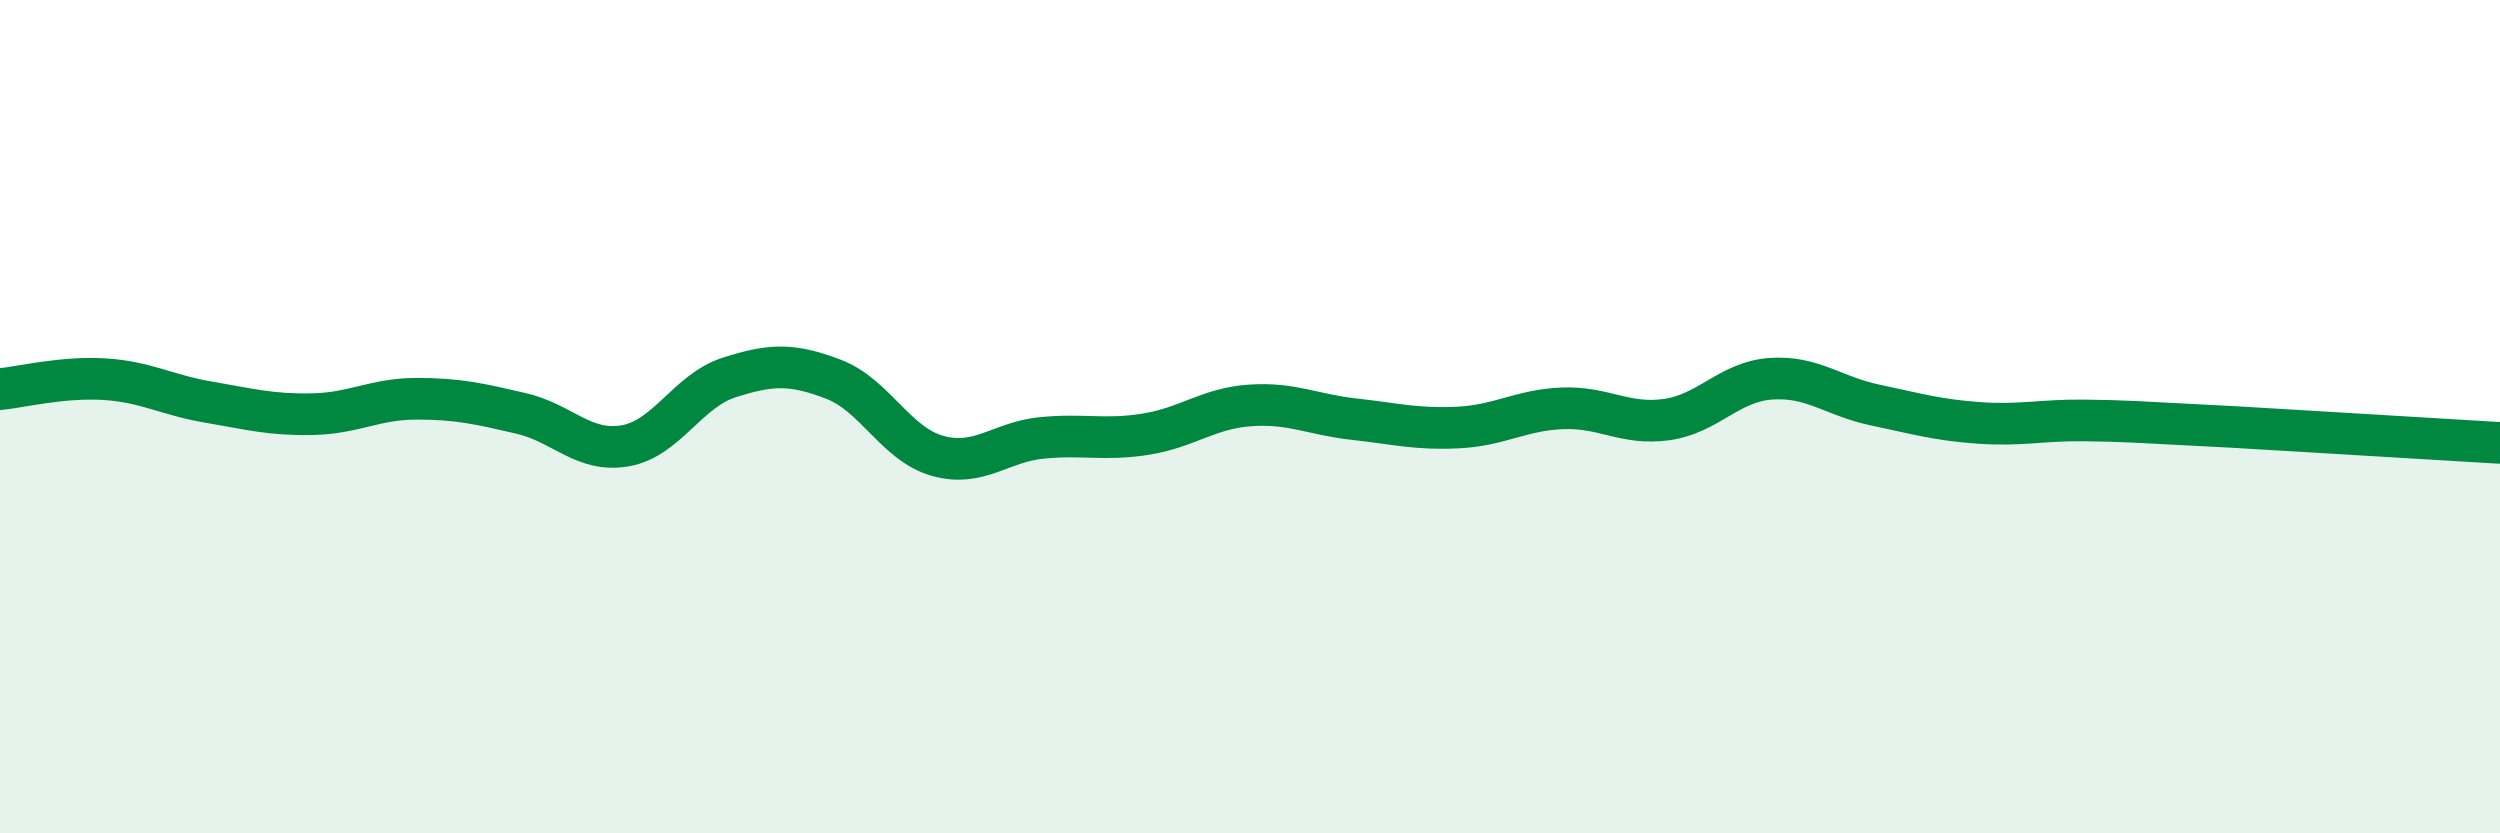
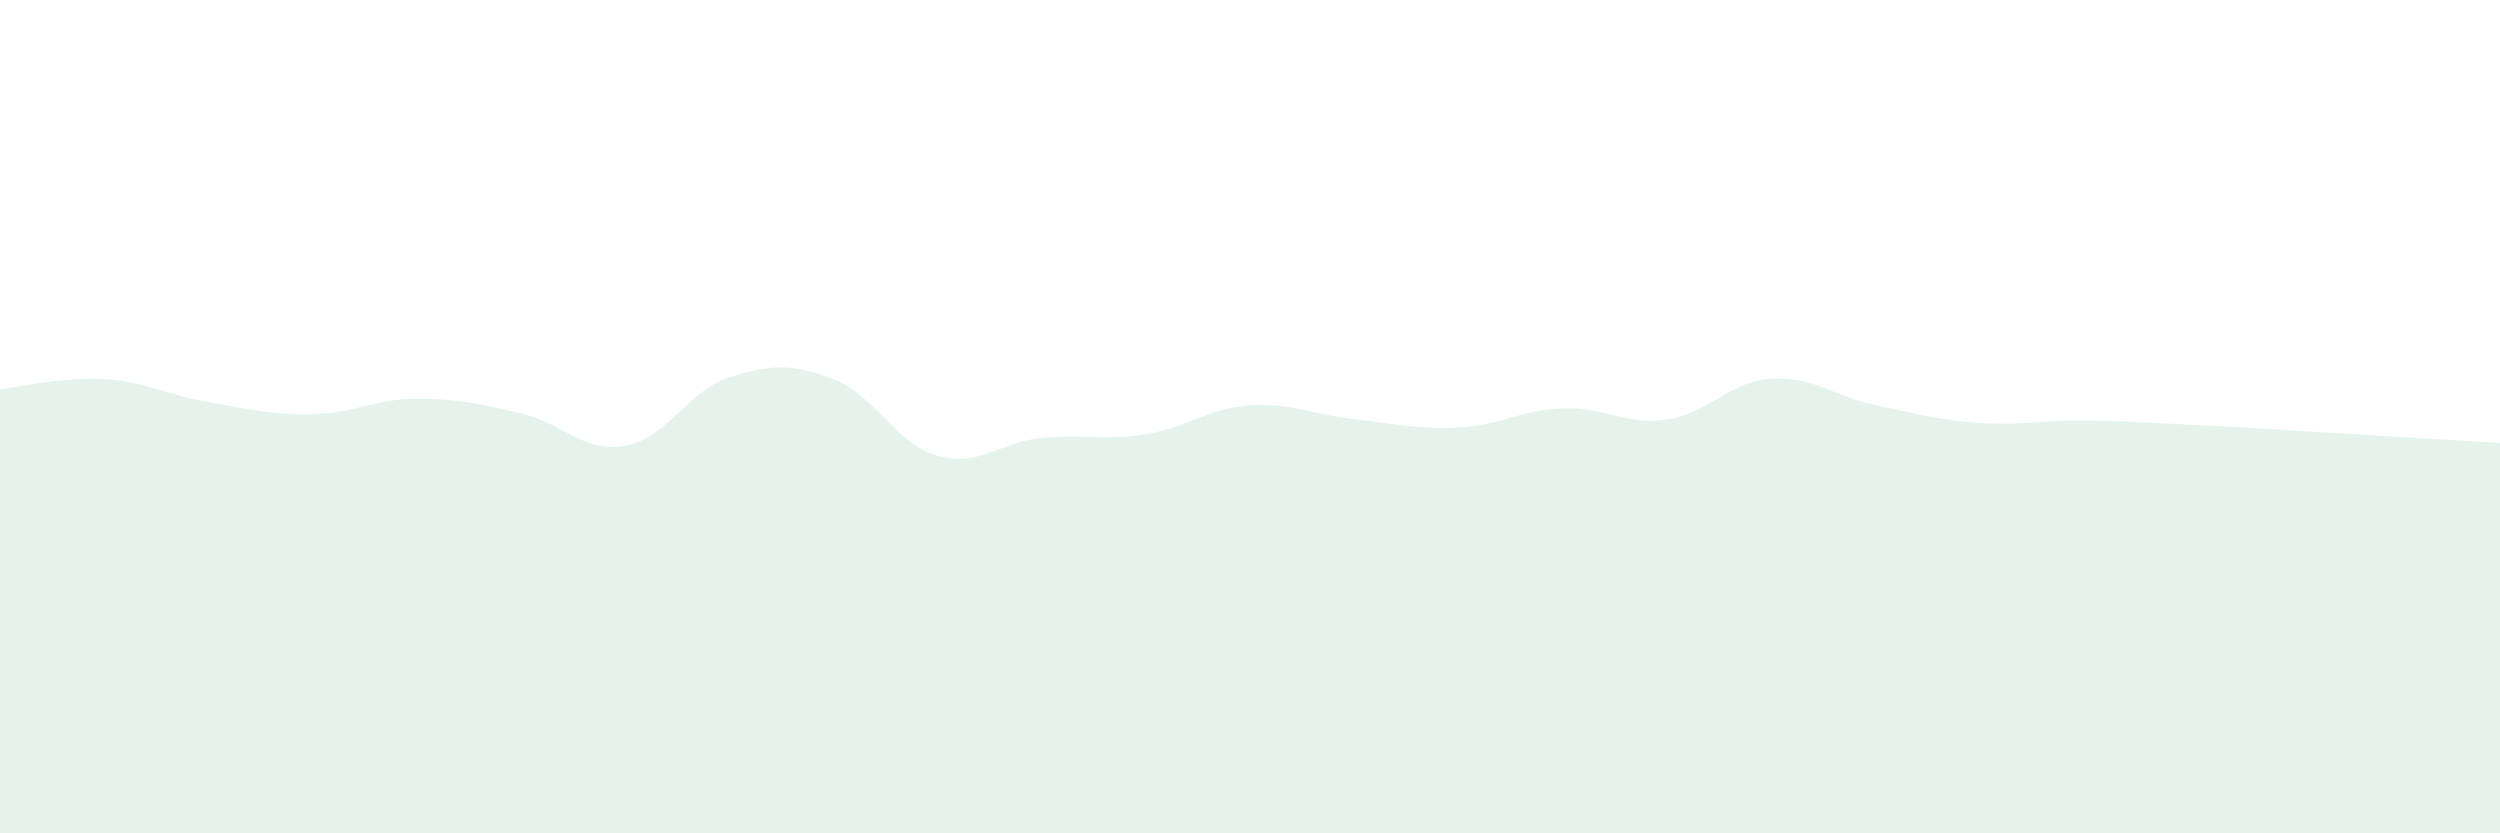
<svg xmlns="http://www.w3.org/2000/svg" width="60" height="20" viewBox="0 0 60 20">
  <path d="M 0,9.34 C 0.5,9.29 1.5,9.04 2.5,9.1 C 3.5,9.16 4,9.48 5,9.65 C 6,9.82 6.5,9.96 7.5,9.94 C 8.5,9.92 9,9.57 10,9.57 C 11,9.57 11.5,9.69 12.5,9.92 C 13.5,10.15 14,10.87 15,10.7 C 16,10.53 16.5,9.38 17.5,9.06 C 18.5,8.74 19,8.72 20,9.1 C 21,9.48 21.5,10.66 22.5,10.94 C 23.5,11.22 24,10.61 25,10.51 C 26,10.41 26.5,10.58 27.5,10.42 C 28.5,10.26 29,9.8 30,9.73 C 31,9.66 31.5,9.95 32.5,10.06 C 33.5,10.17 34,10.31 35,10.26 C 36,10.21 36.5,9.84 37.5,9.8 C 38.5,9.76 39,10.21 40,10.07 C 41,9.93 41.5,9.16 42.5,9.09 C 43.5,9.02 44,9.51 45,9.72 C 46,9.93 46.5,10.08 47.5,10.15 C 48.5,10.22 49,10.08 50,10.09 C 51,10.1 51.5,10.14 52.5,10.19 C 53.5,10.24 53.5,10.24 55,10.33 C 56.5,10.42 59,10.57 60,10.63L60 20L0 20Z" fill="#008740" opacity="0.1" stroke-linecap="round" stroke-linejoin="round" />
-   <path d="M 0,9.34 C 0.5,9.29 1.5,9.04 2.5,9.1 C 3.5,9.16 4,9.48 5,9.65 C 6,9.82 6.5,9.96 7.5,9.94 C 8.5,9.92 9,9.57 10,9.57 C 11,9.57 11.5,9.69 12.5,9.92 C 13.5,10.15 14,10.87 15,10.7 C 16,10.53 16.5,9.38 17.5,9.06 C 18.5,8.74 19,8.72 20,9.1 C 21,9.48 21.5,10.66 22.5,10.94 C 23.5,11.22 24,10.61 25,10.51 C 26,10.41 26.5,10.58 27.5,10.42 C 28.5,10.26 29,9.8 30,9.73 C 31,9.66 31.5,9.95 32.5,10.06 C 33.5,10.17 34,10.31 35,10.26 C 36,10.21 36.5,9.84 37.5,9.8 C 38.5,9.76 39,10.21 40,10.07 C 41,9.93 41.5,9.16 42.5,9.09 C 43.5,9.02 44,9.51 45,9.72 C 46,9.93 46.5,10.08 47.5,10.15 C 48.5,10.22 49,10.08 50,10.09 C 51,10.1 51.5,10.14 52.5,10.19 C 53.5,10.24 53.5,10.24 55,10.33 C 56.5,10.42 59,10.57 60,10.63" stroke="#008740" stroke-width="1" fill="none" stroke-linecap="round" stroke-linejoin="round" />
</svg>